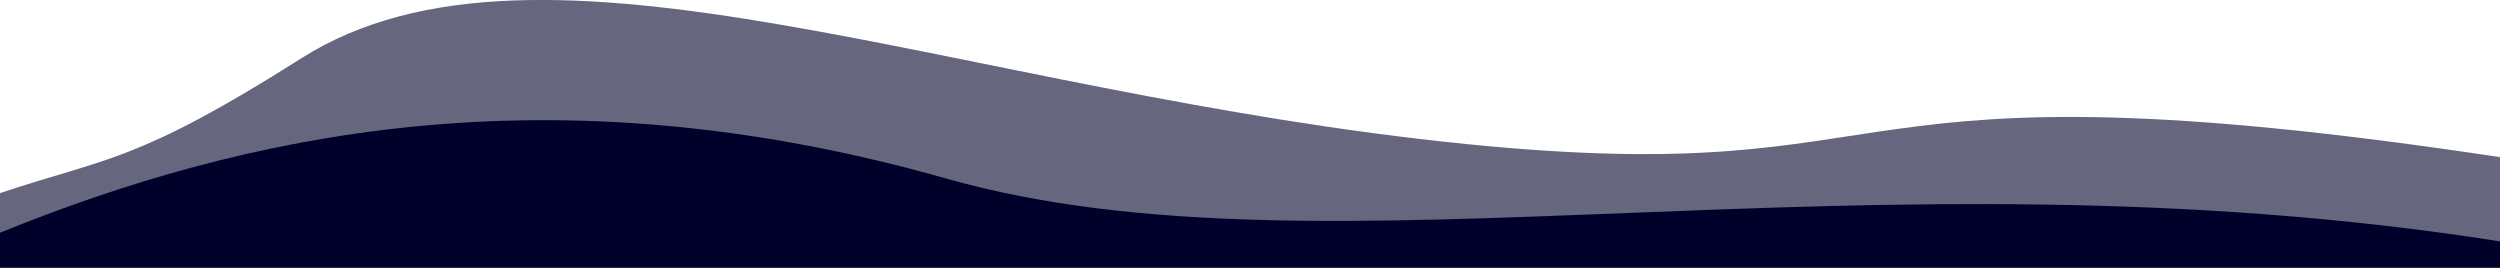
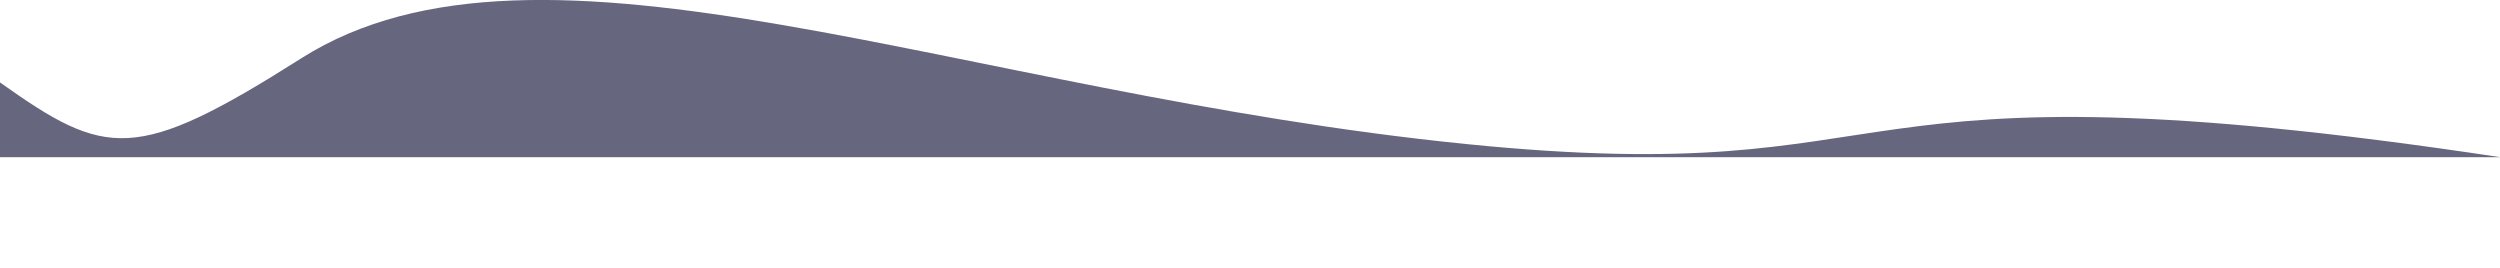
<svg xmlns="http://www.w3.org/2000/svg" version="1.1" id="Ebene_1" x="0px" y="0px" viewBox="0 0 1919.8 205.6" style="enable-background:new 0 0 1919.8 205.6;" xml:space="preserve">
  <style type="text/css">
	.st0{opacity:0.6;fill:#00012B;enable-background:new    ;}
	.st1{fill:#00012B;}
</style>
-   <path class="st0" d="M1920,120.7v85H0v-57.4C81.3,121,103.9,125.6,231.3,44.8c183.9-116.6,504.8,26.6,894.5,65.8  C1484,146.7,1386.5,40.2,1920,120.7z" />
-   <path class="st1" d="M1920,185.4v20.2H0v-26.9c185.4-75.2,420.7-128.4,727-41.5C1018.8,220.1,1432.1,108.5,1920,185.4z" />
+   <path class="st0" d="M1920,120.7H0v-57.4C81.3,121,103.9,125.6,231.3,44.8c183.9-116.6,504.8,26.6,894.5,65.8  C1484,146.7,1386.5,40.2,1920,120.7z" />
</svg>